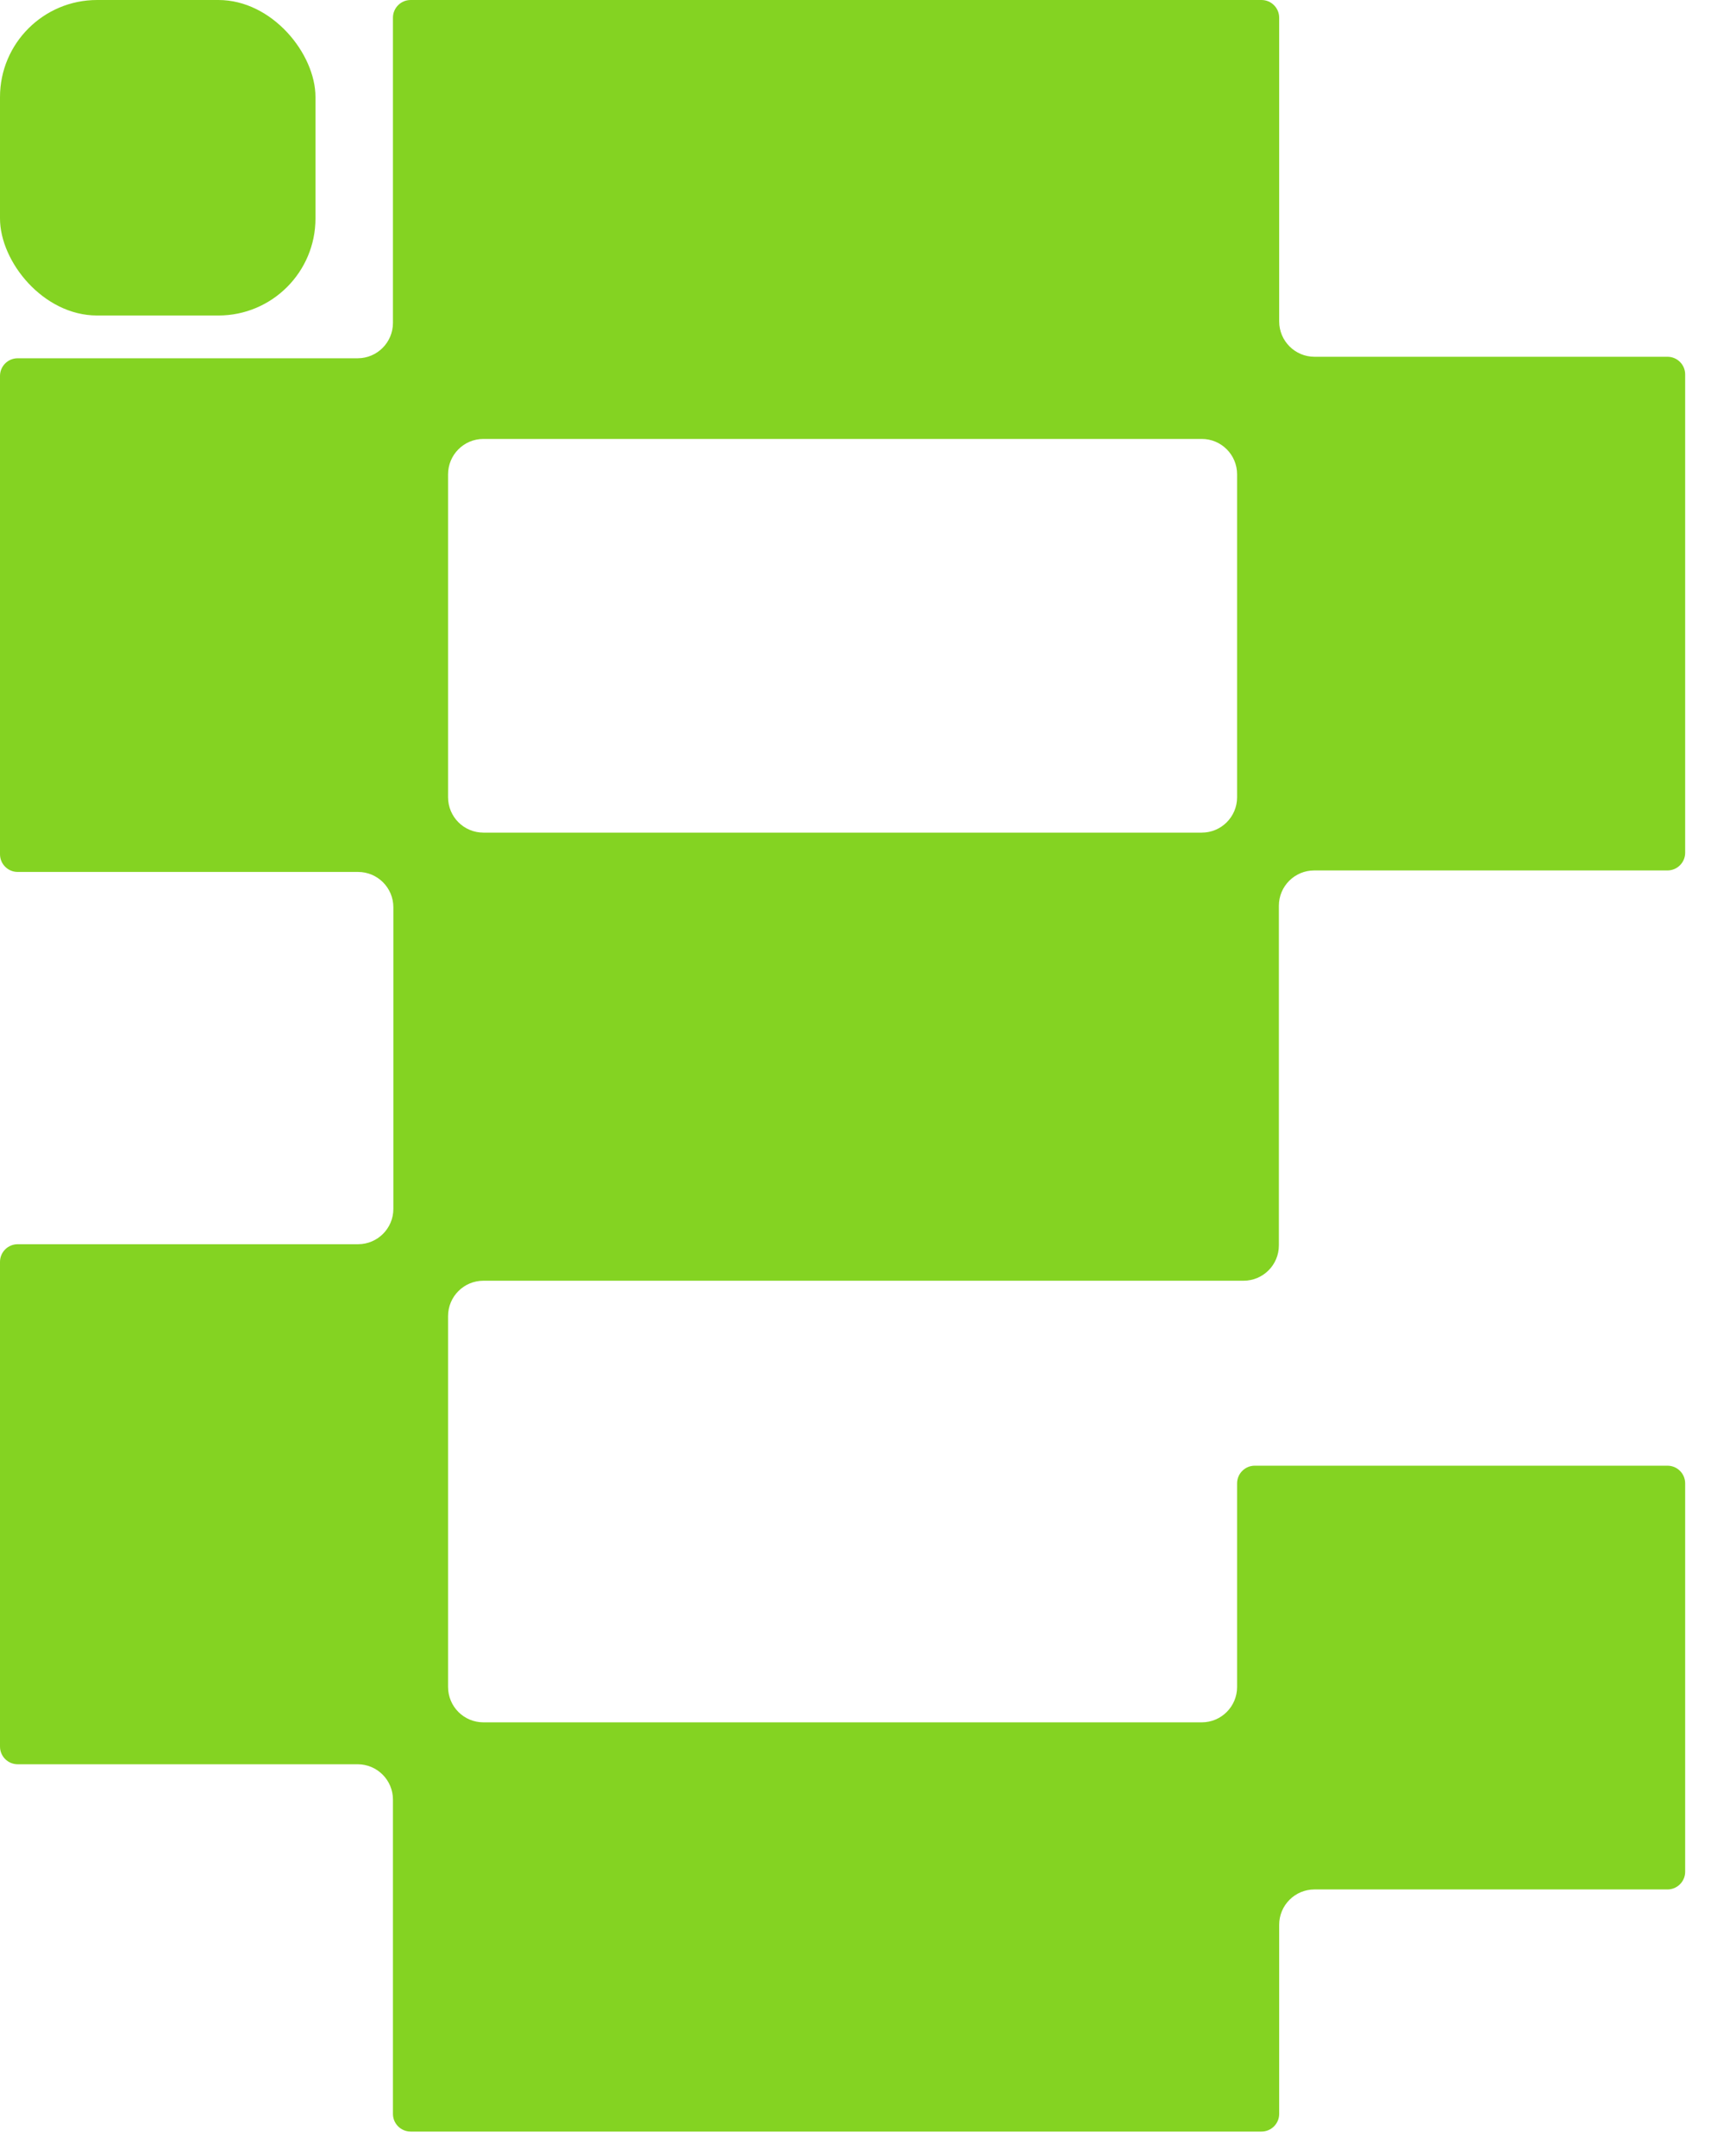
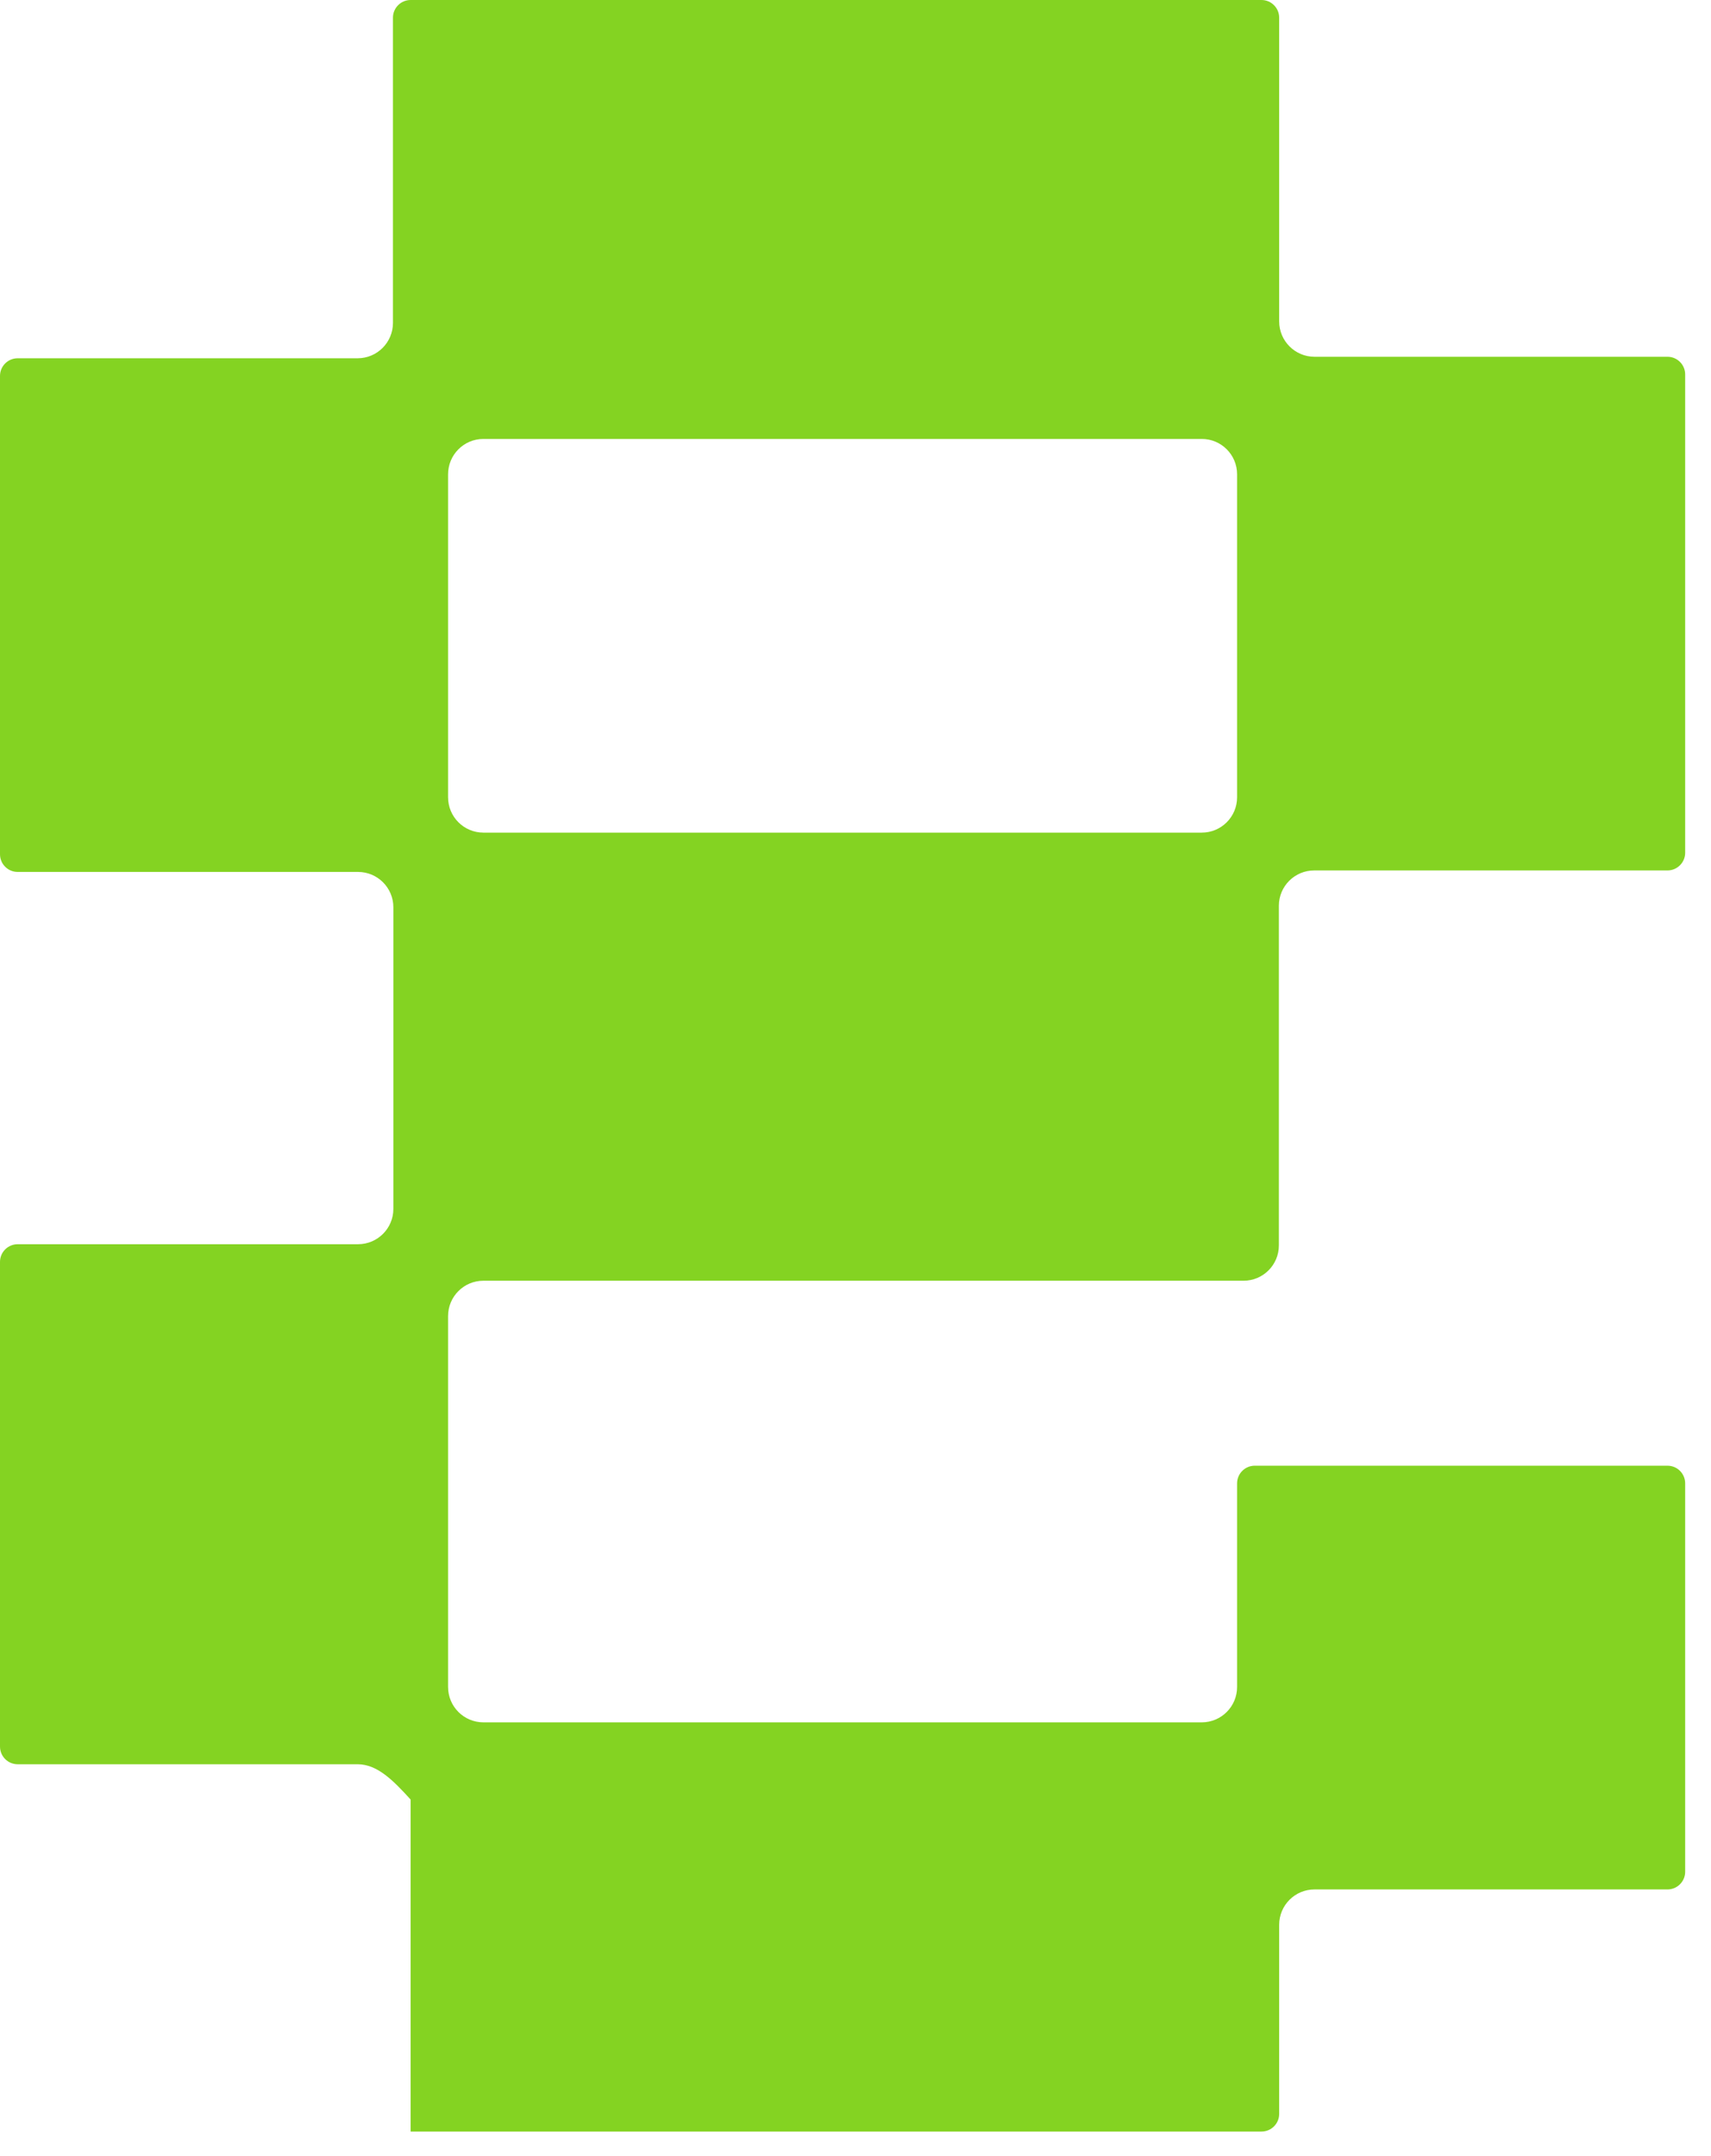
<svg xmlns="http://www.w3.org/2000/svg" width="50" height="63" viewBox="0 0 50 63" fill="none">
-   <path d="M36.864 0C37.149 2.38896e-05 37.381 0.231 37.381 0.517V9.392C37.381 9.962 37.843 10.425 38.413 10.425H48.728C49.014 10.425 49.245 10.656 49.245 10.941V24.918C49.245 25.203 49.014 25.435 48.728 25.435H38.405C37.834 25.435 37.372 25.897 37.372 26.467V36.391C37.372 36.962 36.91 37.424 36.339 37.424H14.126C13.556 37.424 13.094 37.886 13.094 38.456V49.295C13.094 49.866 13.556 50.328 14.126 50.328H35.119C35.689 50.328 36.151 49.866 36.151 49.295V43.346C36.151 43.061 36.382 42.829 36.667 42.829H48.728C49.014 42.829 49.245 43.06 49.245 43.346V54.694C49.245 54.979 49.014 55.211 48.728 55.211H38.413C37.843 55.211 37.381 55.673 37.381 56.244V61.77C37.381 62.055 37.149 62.286 36.864 62.286H12C11.715 62.286 11.483 62.055 11.483 61.77V52.585C11.483 52.015 11.021 51.553 10.451 51.553H0.517C0.231 51.553 0 51.321 0 51.036V36.874C0 36.589 0.231 36.357 0.517 36.357H10.463C11.033 36.357 11.495 35.895 11.495 35.325V26.511C11.495 25.941 11.033 25.479 10.463 25.479H0.517C0.231 25.479 0 25.247 0 24.962V10.985C0 10.7 0.231 10.469 0.517 10.469H10.451C11.021 10.469 11.483 10.006 11.483 9.436V0.517C11.483 0.231 11.715 0 12 0H36.864ZM13.094 23.297C13.094 23.868 13.556 24.33 14.126 24.33H35.119C35.689 24.33 36.151 23.868 36.151 23.297V13.859C36.151 13.289 35.689 12.826 35.119 12.826H14.126C13.556 12.826 13.094 13.289 13.094 13.859V23.297Z" fill="#84D322" />
-   <rect y="0" width="9.219" height="9.219" rx="2.836" fill="#84D322" />
+   <path d="M36.864 0C37.149 2.38896e-05 37.381 0.231 37.381 0.517V9.392C37.381 9.962 37.843 10.425 38.413 10.425H48.728C49.014 10.425 49.245 10.656 49.245 10.941V24.918C49.245 25.203 49.014 25.435 48.728 25.435H38.405C37.834 25.435 37.372 25.897 37.372 26.467V36.391C37.372 36.962 36.91 37.424 36.339 37.424H14.126C13.556 37.424 13.094 37.886 13.094 38.456V49.295C13.094 49.866 13.556 50.328 14.126 50.328H35.119C35.689 50.328 36.151 49.866 36.151 49.295V43.346C36.151 43.061 36.382 42.829 36.667 42.829H48.728C49.014 42.829 49.245 43.06 49.245 43.346V54.694C49.245 54.979 49.014 55.211 48.728 55.211H38.413C37.843 55.211 37.381 55.673 37.381 56.244V61.77C37.381 62.055 37.149 62.286 36.864 62.286H12V52.585C11.483 52.015 11.021 51.553 10.451 51.553H0.517C0.231 51.553 0 51.321 0 51.036V36.874C0 36.589 0.231 36.357 0.517 36.357H10.463C11.033 36.357 11.495 35.895 11.495 35.325V26.511C11.495 25.941 11.033 25.479 10.463 25.479H0.517C0.231 25.479 0 25.247 0 24.962V10.985C0 10.7 0.231 10.469 0.517 10.469H10.451C11.021 10.469 11.483 10.006 11.483 9.436V0.517C11.483 0.231 11.715 0 12 0H36.864ZM13.094 23.297C13.094 23.868 13.556 24.33 14.126 24.33H35.119C35.689 24.33 36.151 23.868 36.151 23.297V13.859C36.151 13.289 35.689 12.826 35.119 12.826H14.126C13.556 12.826 13.094 13.289 13.094 13.859V23.297Z" fill="#84D322" />
</svg>